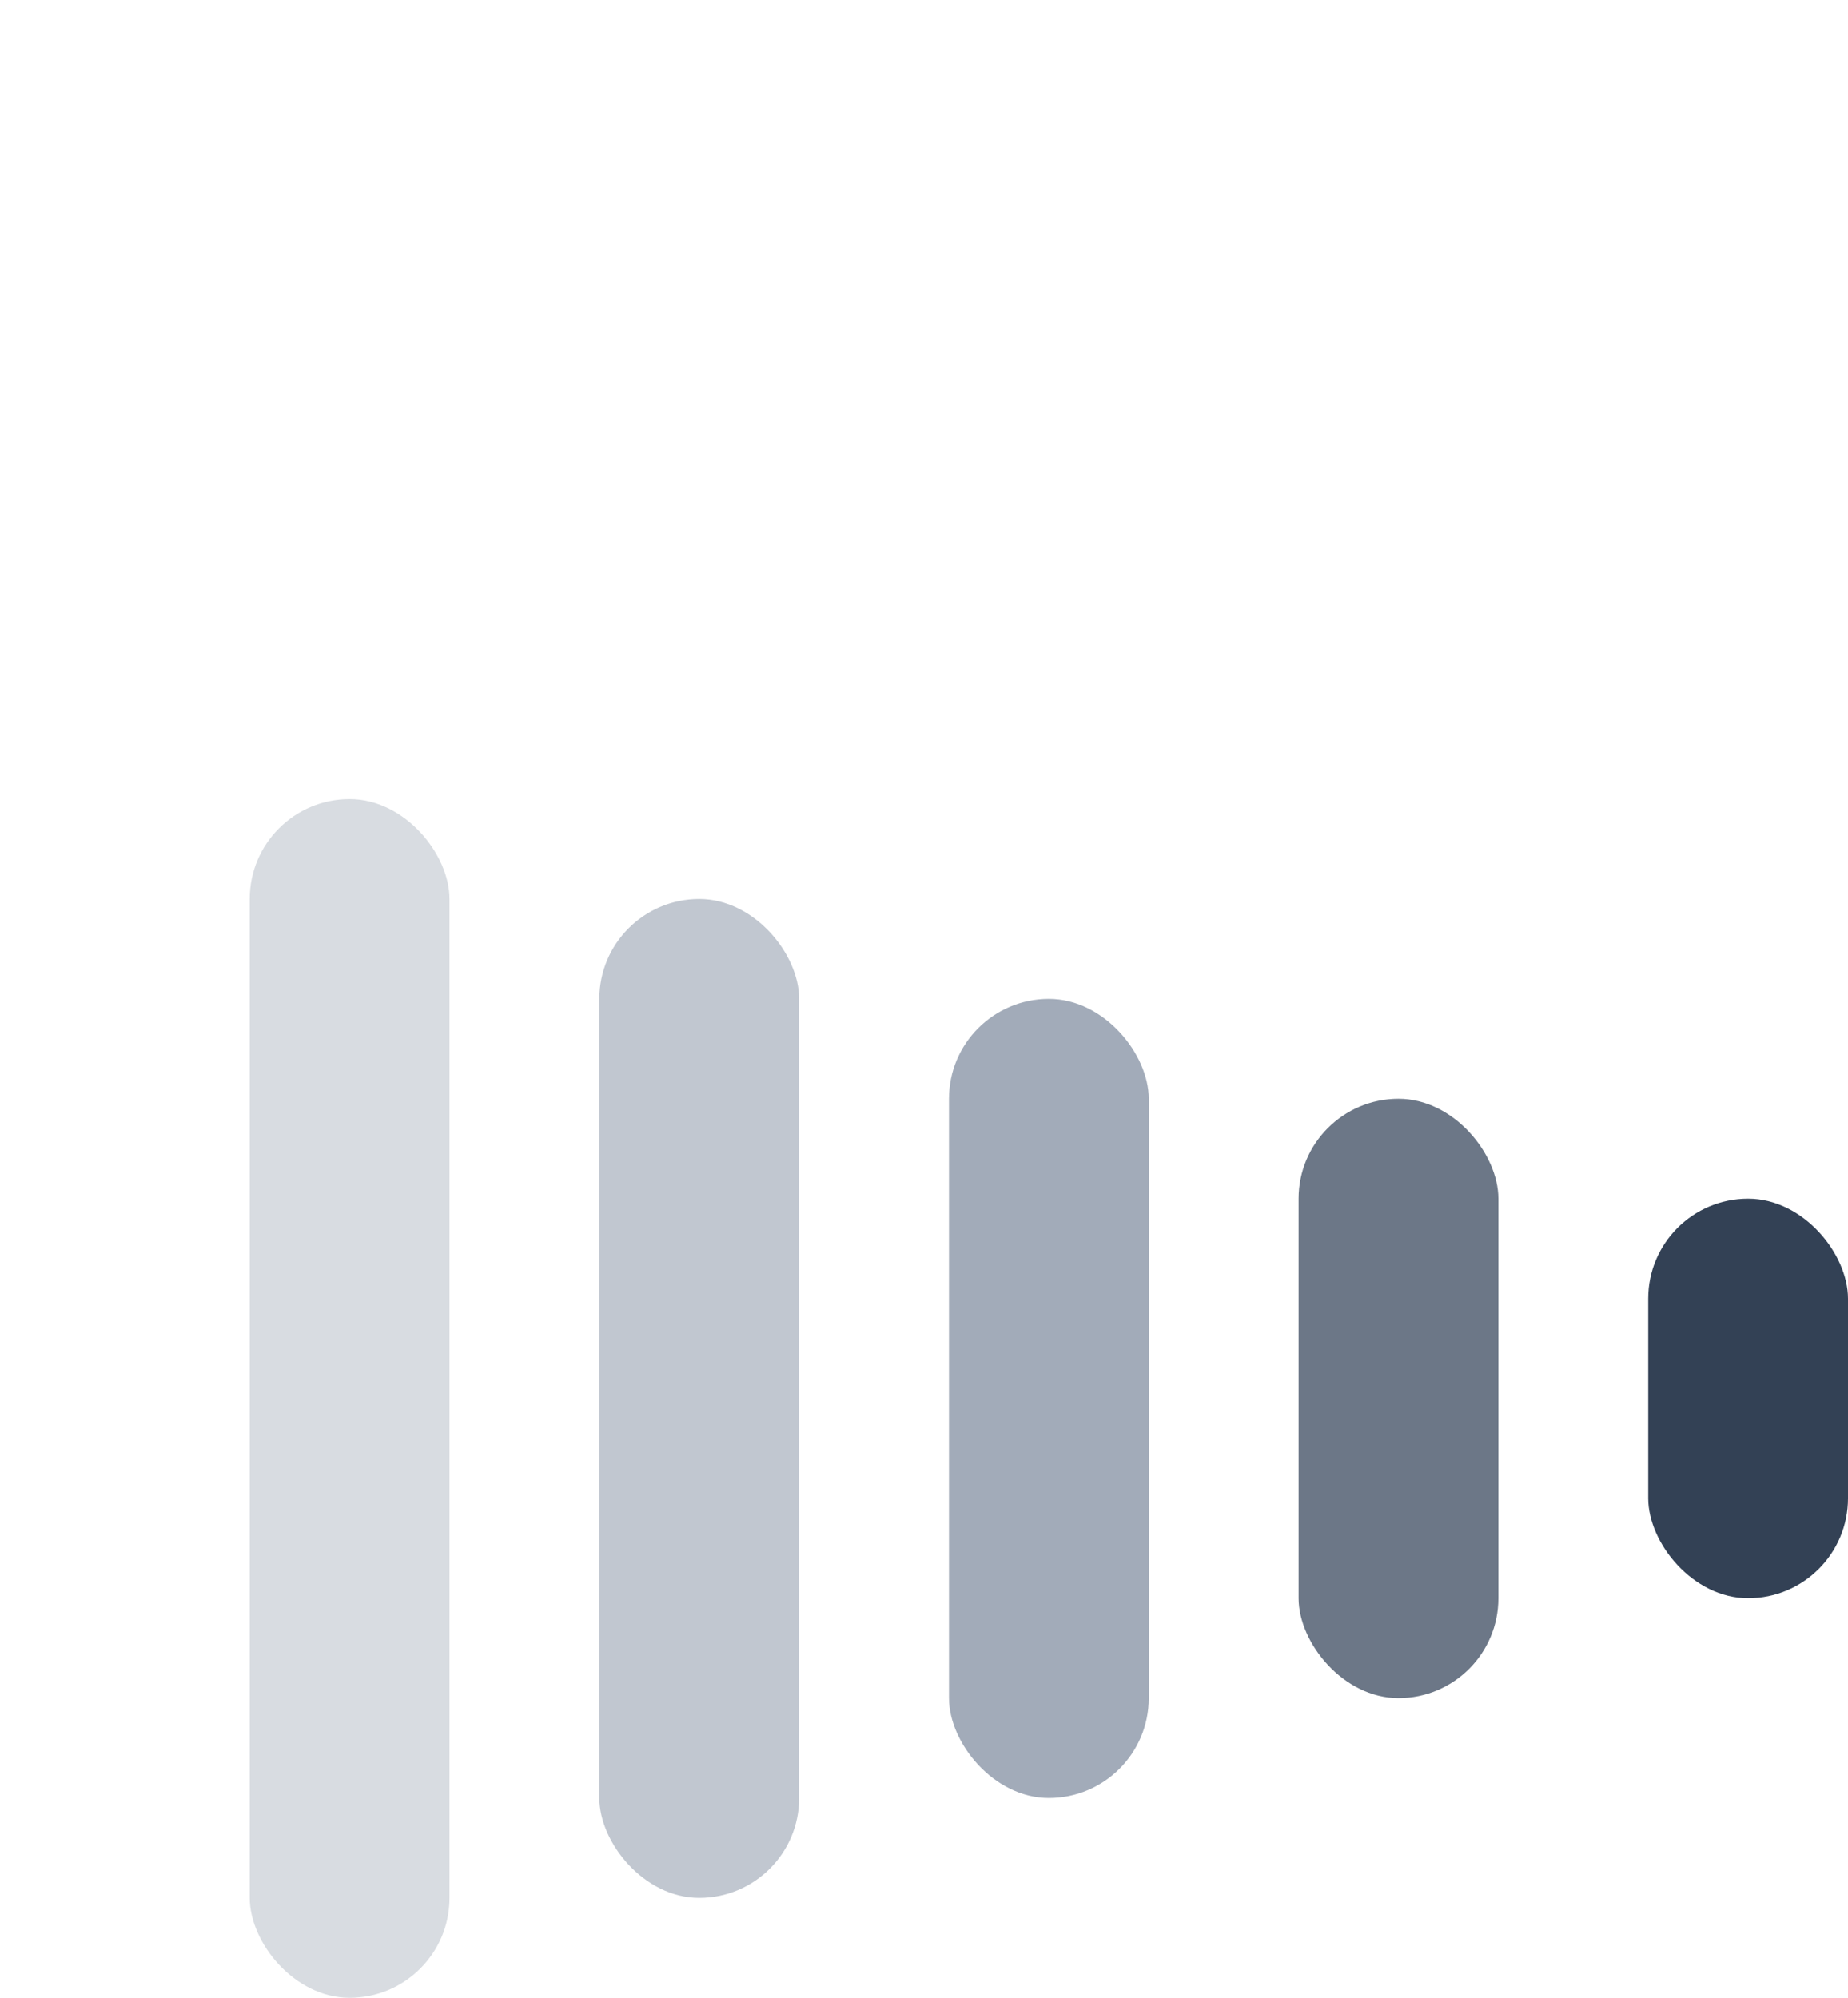
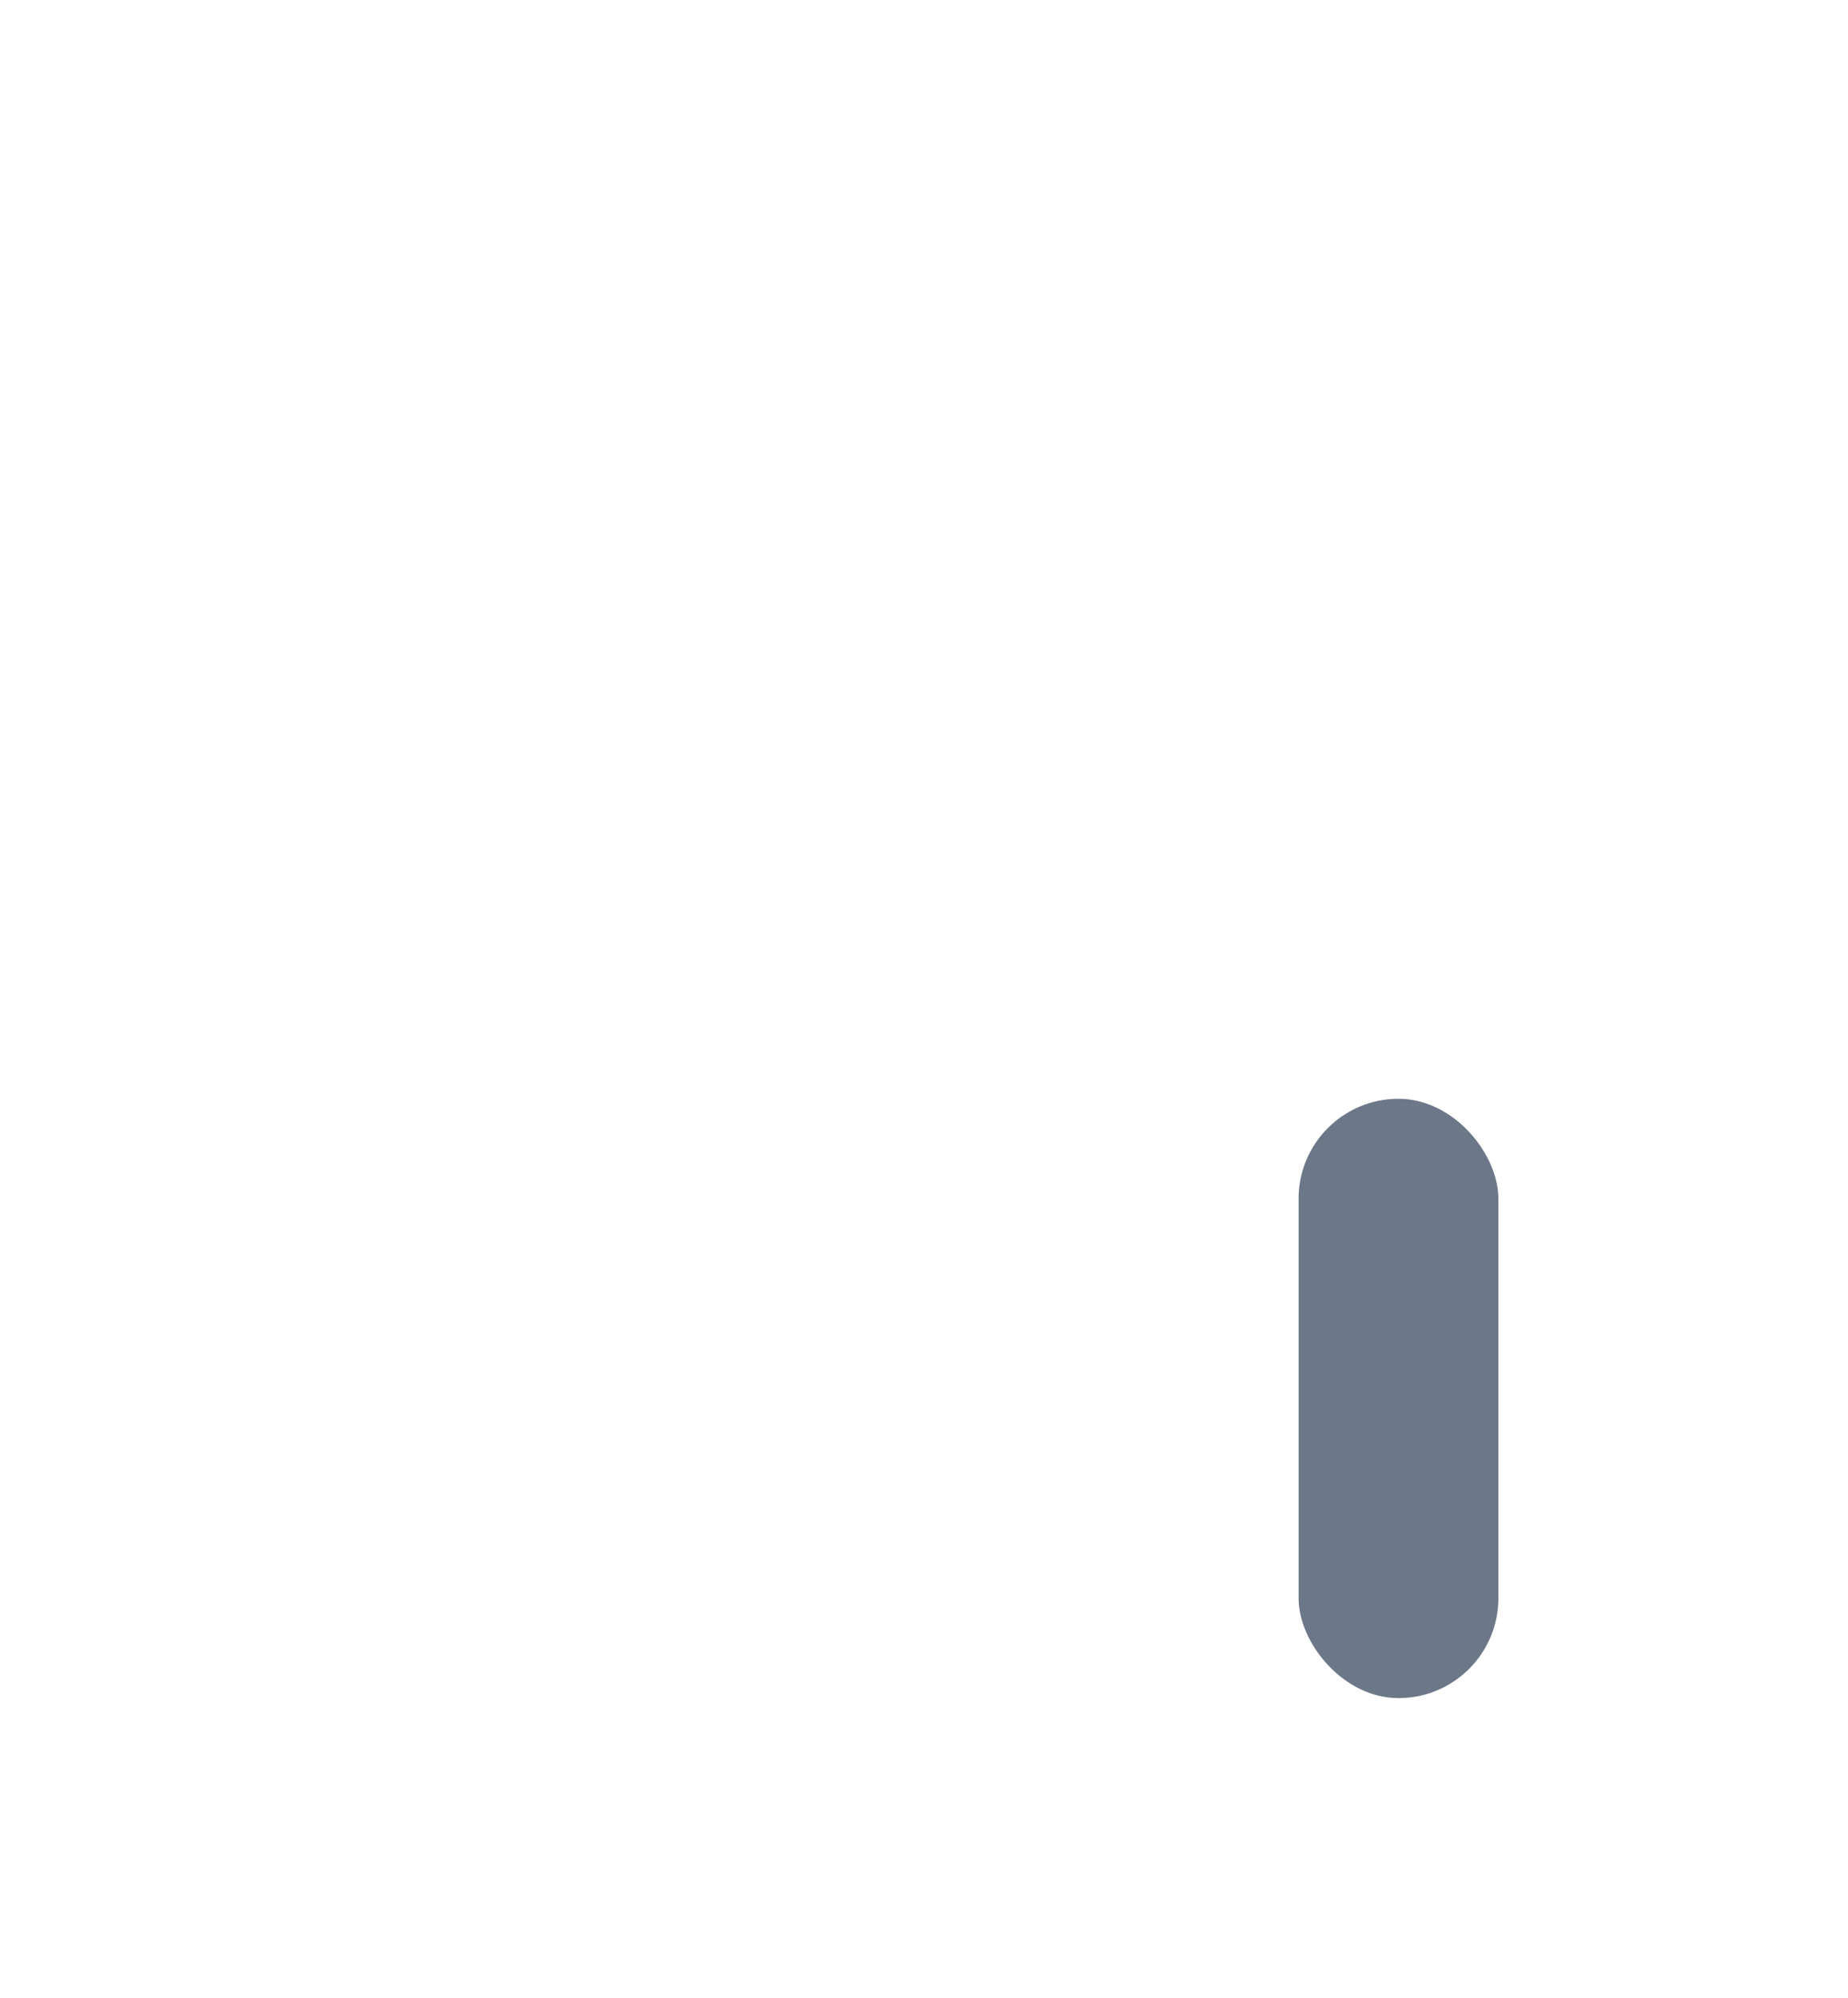
<svg xmlns="http://www.w3.org/2000/svg" id="icon4" viewBox="0 0 37 40" style="height: 40px;">
  <g transform="translate(5, 8)">
-     <rect x="0" y="8" width="4" height="24" fill="#64748b" opacity="0.25" rx="2" />
-     <rect x="7" y="10" width="4" height="20" fill="#64748b" opacity="0.4" rx="2" />
-     <rect x="14" y="12" width="4" height="16" fill="#64748b" opacity="0.6" rx="2" />
    <rect x="21" y="14" width="4" height="12" fill="#475569" opacity="0.8" rx="2" />
-     <rect x="28" y="16" width="4" height="8" fill="#334155" rx="2" />
  </g>
</svg>